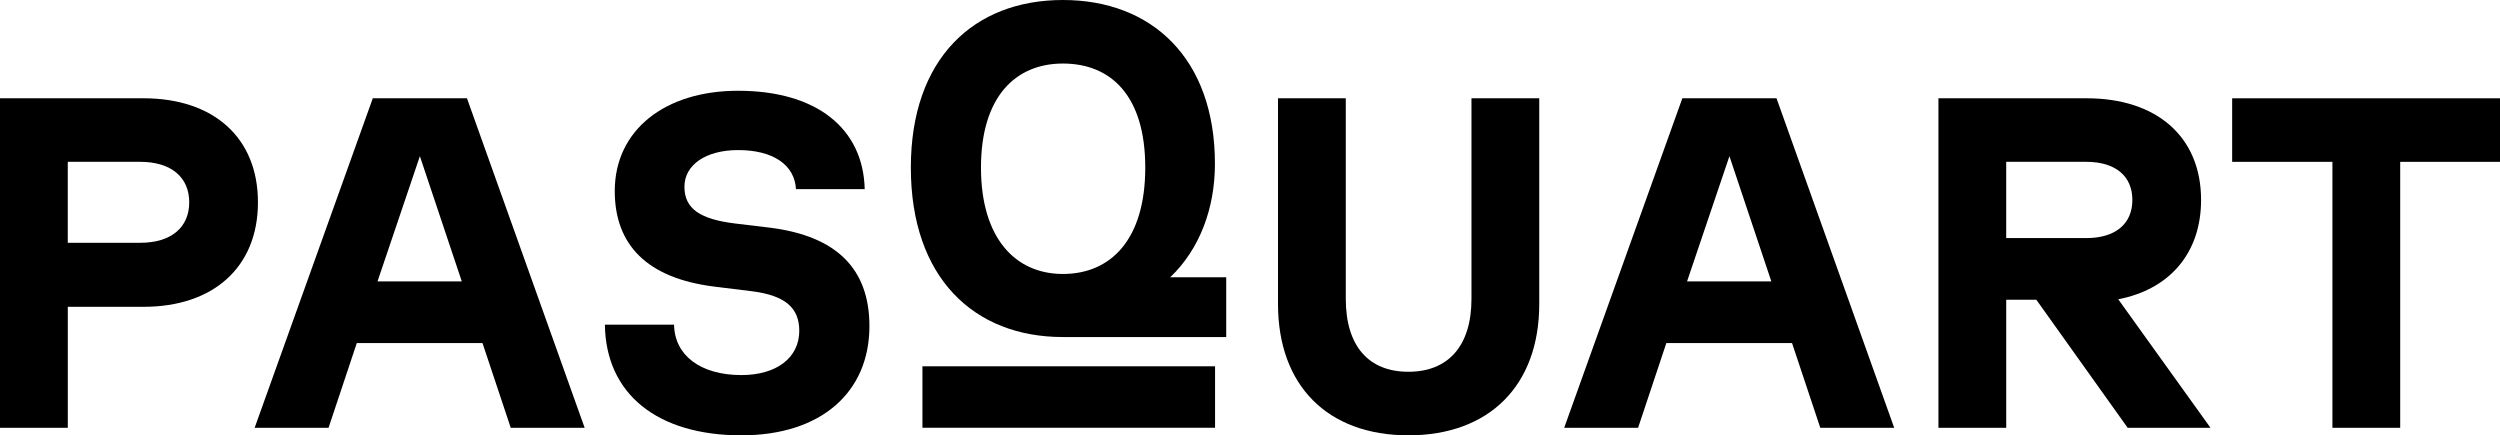
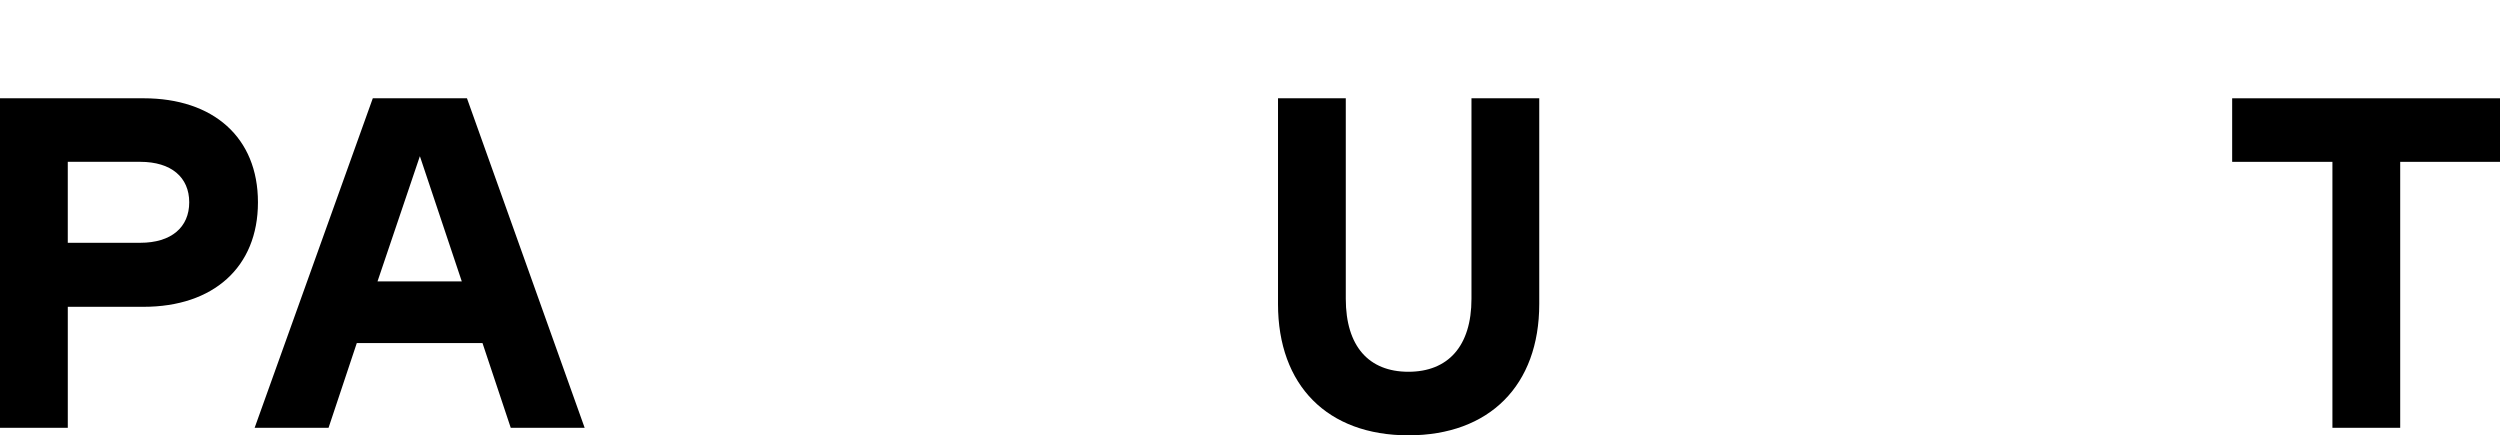
<svg xmlns="http://www.w3.org/2000/svg" id="Calque_2" data-name="Calque 2" viewBox="0 0 1983.3 345.35">
  <defs>
    <style>
      .cls-1 {
        stroke-width: 0px;
      }
    </style>
  </defs>
  <g id="Calque_1-2" data-name="Calque 1">
    <g>
      <path class="cls-1" d="m0,77.97h113.9c55.27,0,90.74,30.99,90.74,82.53s-35.48,82.9-90.74,82.9h-60.12v95.97H0V77.97Zm111.28,114.64c24.65,0,38.84-12.32,38.84-32.11s-14.19-32.12-38.84-32.12h-57.51v64.23h57.51Z" />
      <path class="cls-1" d="m295.76,77.97h74.69l93.36,261.4h-58.63l-22.41-67.22h-99.71l-22.41,67.22h-58.63l93.73-261.4Zm70.58,145.26l-33.24-99.33-33.61,99.33h66.84Z" />
-       <path class="cls-1" d="m479.86,257.59h54.89c.37,24.27,20.91,39.96,53.4,39.96,28.01,0,45.93-13.82,45.93-35.1,0-18.3-11.2-28.01-37.34-31.37l-30.25-3.73c-53.4-6.72-78.79-33.24-78.79-75.81,0-48.17,39.58-79.54,97.84-79.54,62.74,0,99.33,30.25,100.45,78.05h-54.52c-1.12-19.42-18.3-30.99-45.93-30.99-25.39,0-42.57,11.58-42.57,29.13s12.7,25.77,40.33,29.13l28.01,3.36c52.28,6.72,78.42,32.49,78.42,78.05,0,52.28-38.09,86.63-101.57,86.63-66.84,0-107.55-32.86-108.29-87.76Z" />
-       <path class="cls-1" d="m722.59,132.94c0-86.63,50.04-132.94,120.62-132.94s120.62,46.3,120.62,129.95c0,35.1-11.95,67.59-35.48,90h44.44v47.43h-129.58c-70.58,0-120.62-47.05-120.62-134.43Zm120.62,84.4c37.72,0,65.35-26.89,65.35-84.4s-27.63-82.53-65.35-82.53-64.98,26.51-64.98,82.53,27.26,84.4,64.98,84.4Z" />
      <path class="cls-1" d="m1013.87,241.16V77.97h53.77v159.08c0,37.72,18.3,57.88,49.67,57.88s50.04-20.17,50.04-57.88V77.97h53.77v163.19c0,64.6-39.58,104.19-103.81,104.19s-103.44-39.58-103.44-104.19Z" />
-       <path class="cls-1" d="m1334.65,77.97h74.69l93.36,261.4h-58.63l-22.41-67.22h-99.71l-22.41,67.22h-58.63l93.73-261.4Zm70.58,145.26l-33.24-99.33-33.61,99.33h66.84Z" />
-       <path class="cls-1" d="m1537.79,77.97h117.63c55.27,0,90.74,30.25,90.74,80.66,0,42.2-25.02,70.95-65.72,78.79l73.19,101.95h-65.72l-72.44-101.57h-23.9v101.57h-53.77V77.97Zm117.26,110.91c23.53,0,36.6-11.58,36.6-30.25s-13.07-30.25-36.6-30.25h-63.48v60.5h63.48Z" />
      <path class="cls-1" d="m1850.36,128.39h-79.54v-50.41h212.48v50.41h-79.17v210.99h-53.77v-210.99Z" />
    </g>
-     <rect class="cls-1" x="731.79" y="290.6" width="232.14" height="48.75" transform="translate(1695.72 629.94) rotate(180)" />
  </g>
</svg>